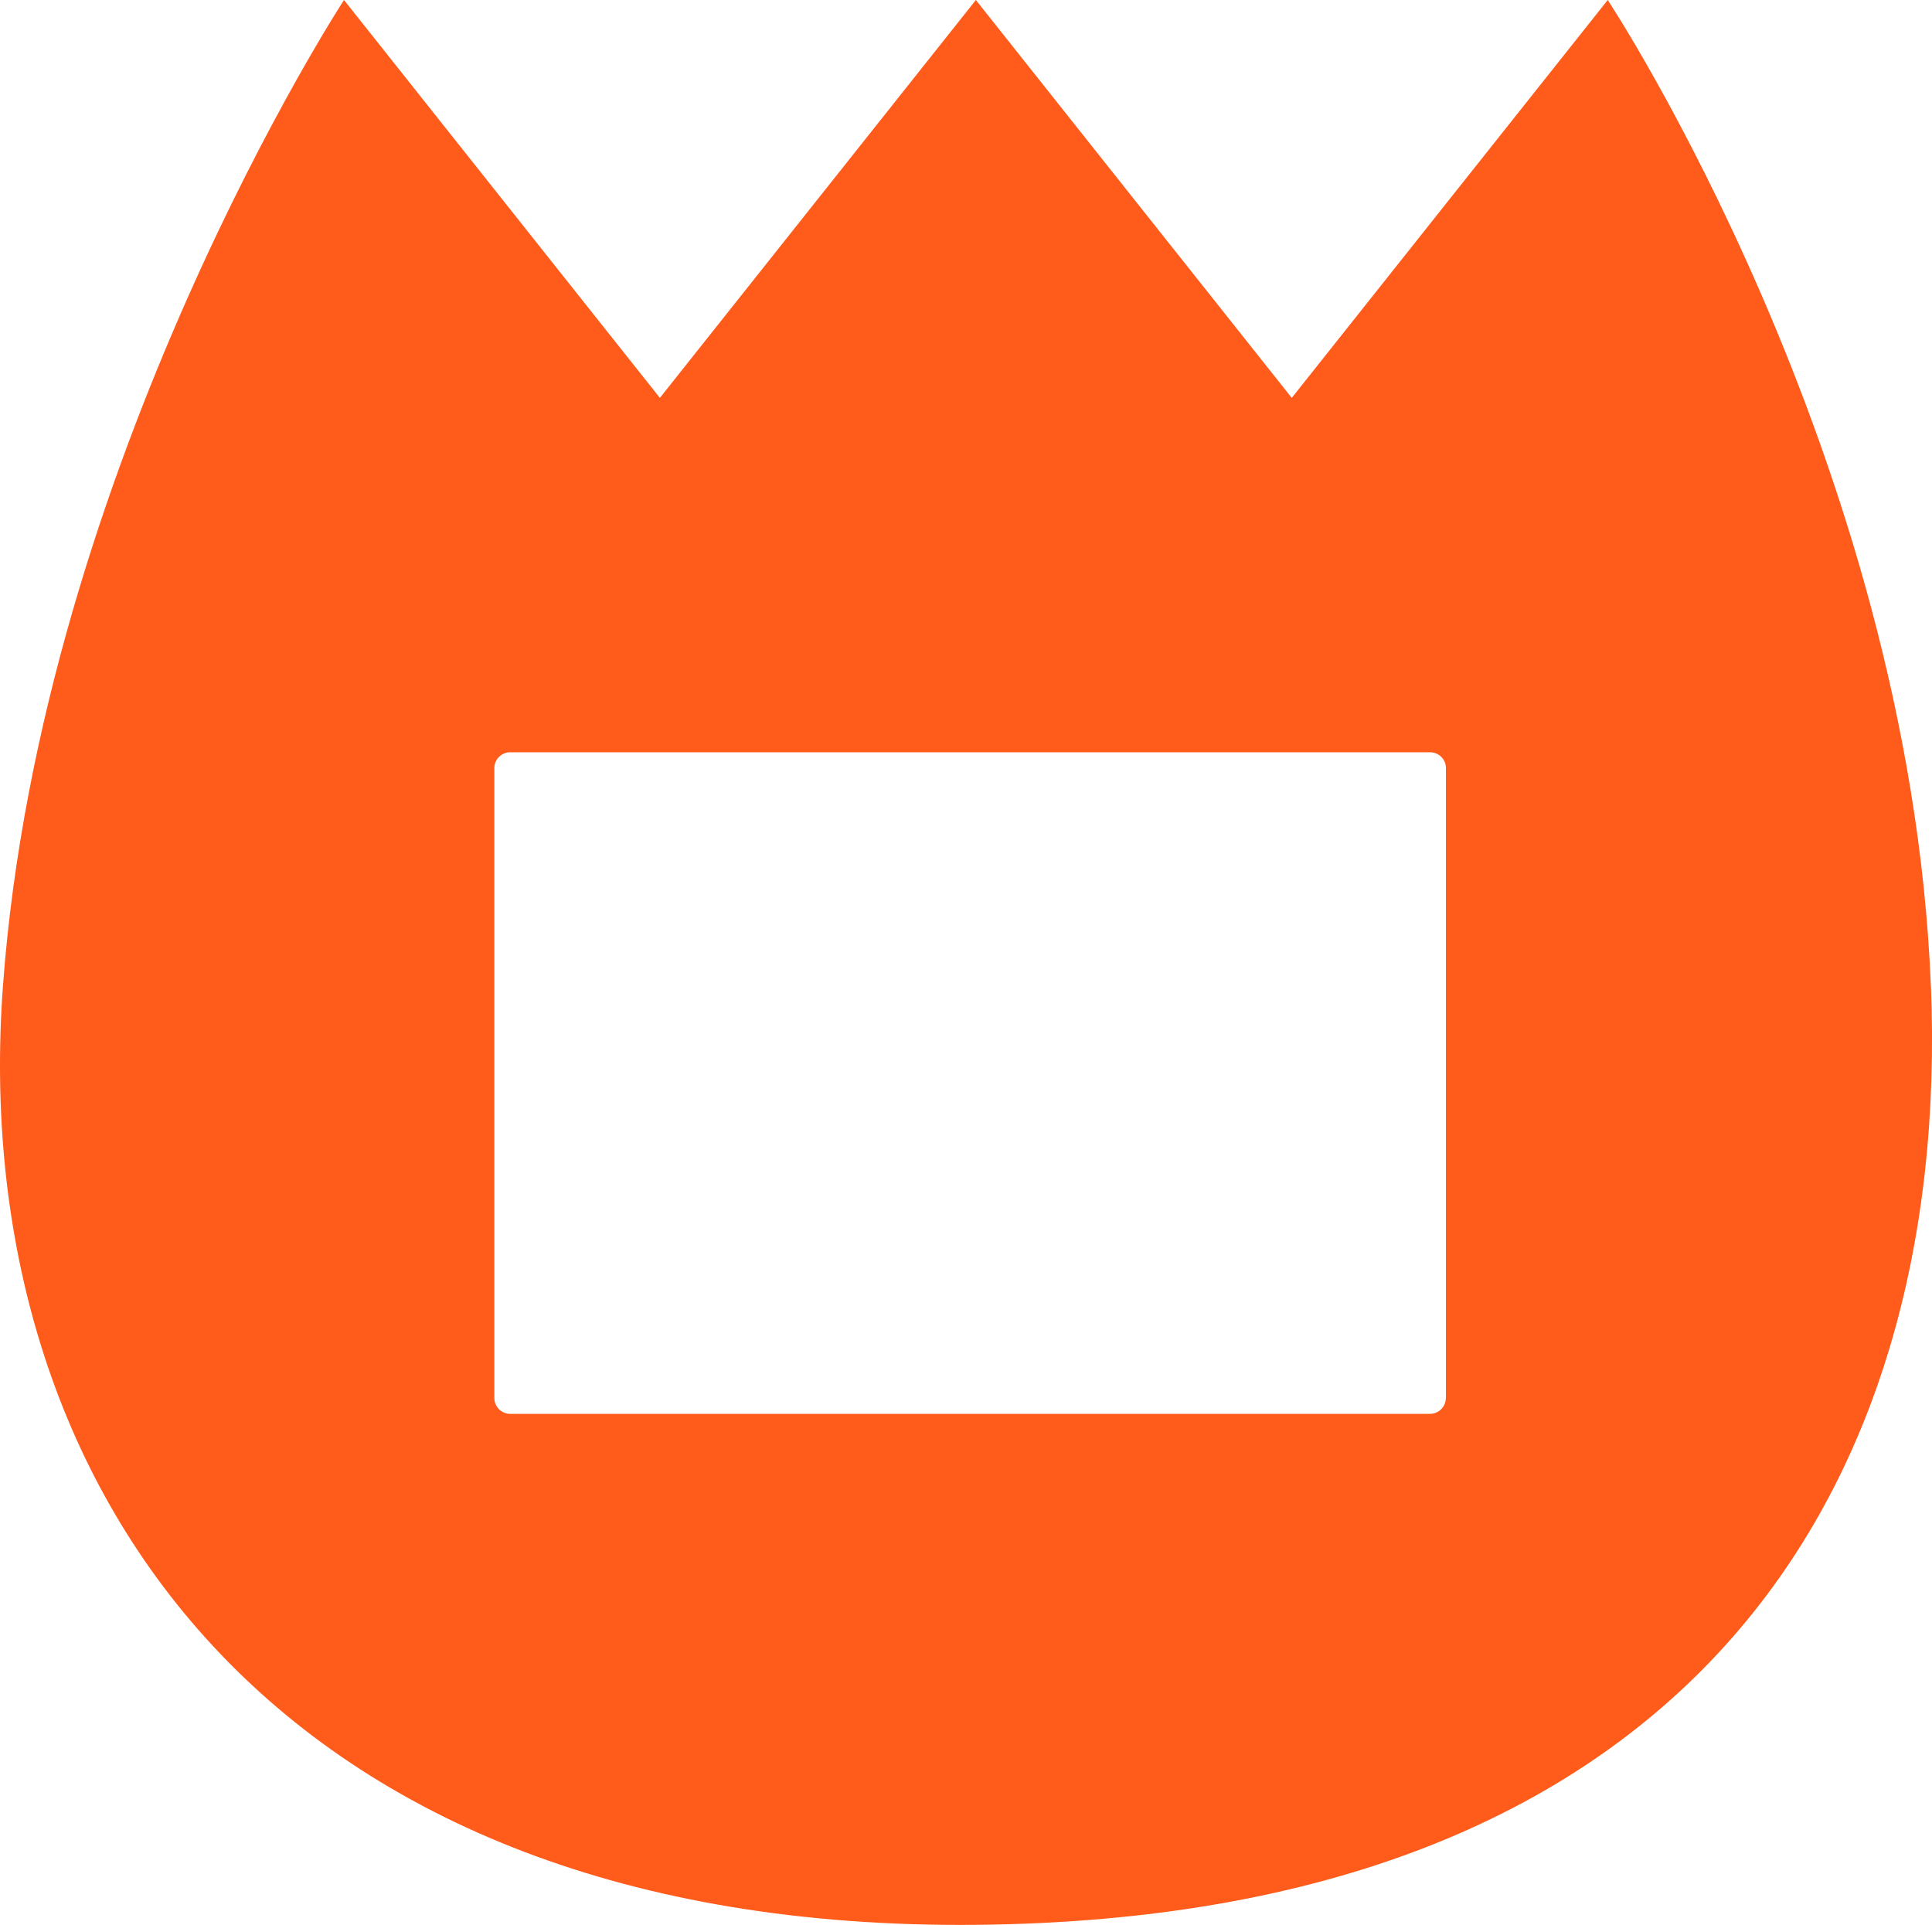
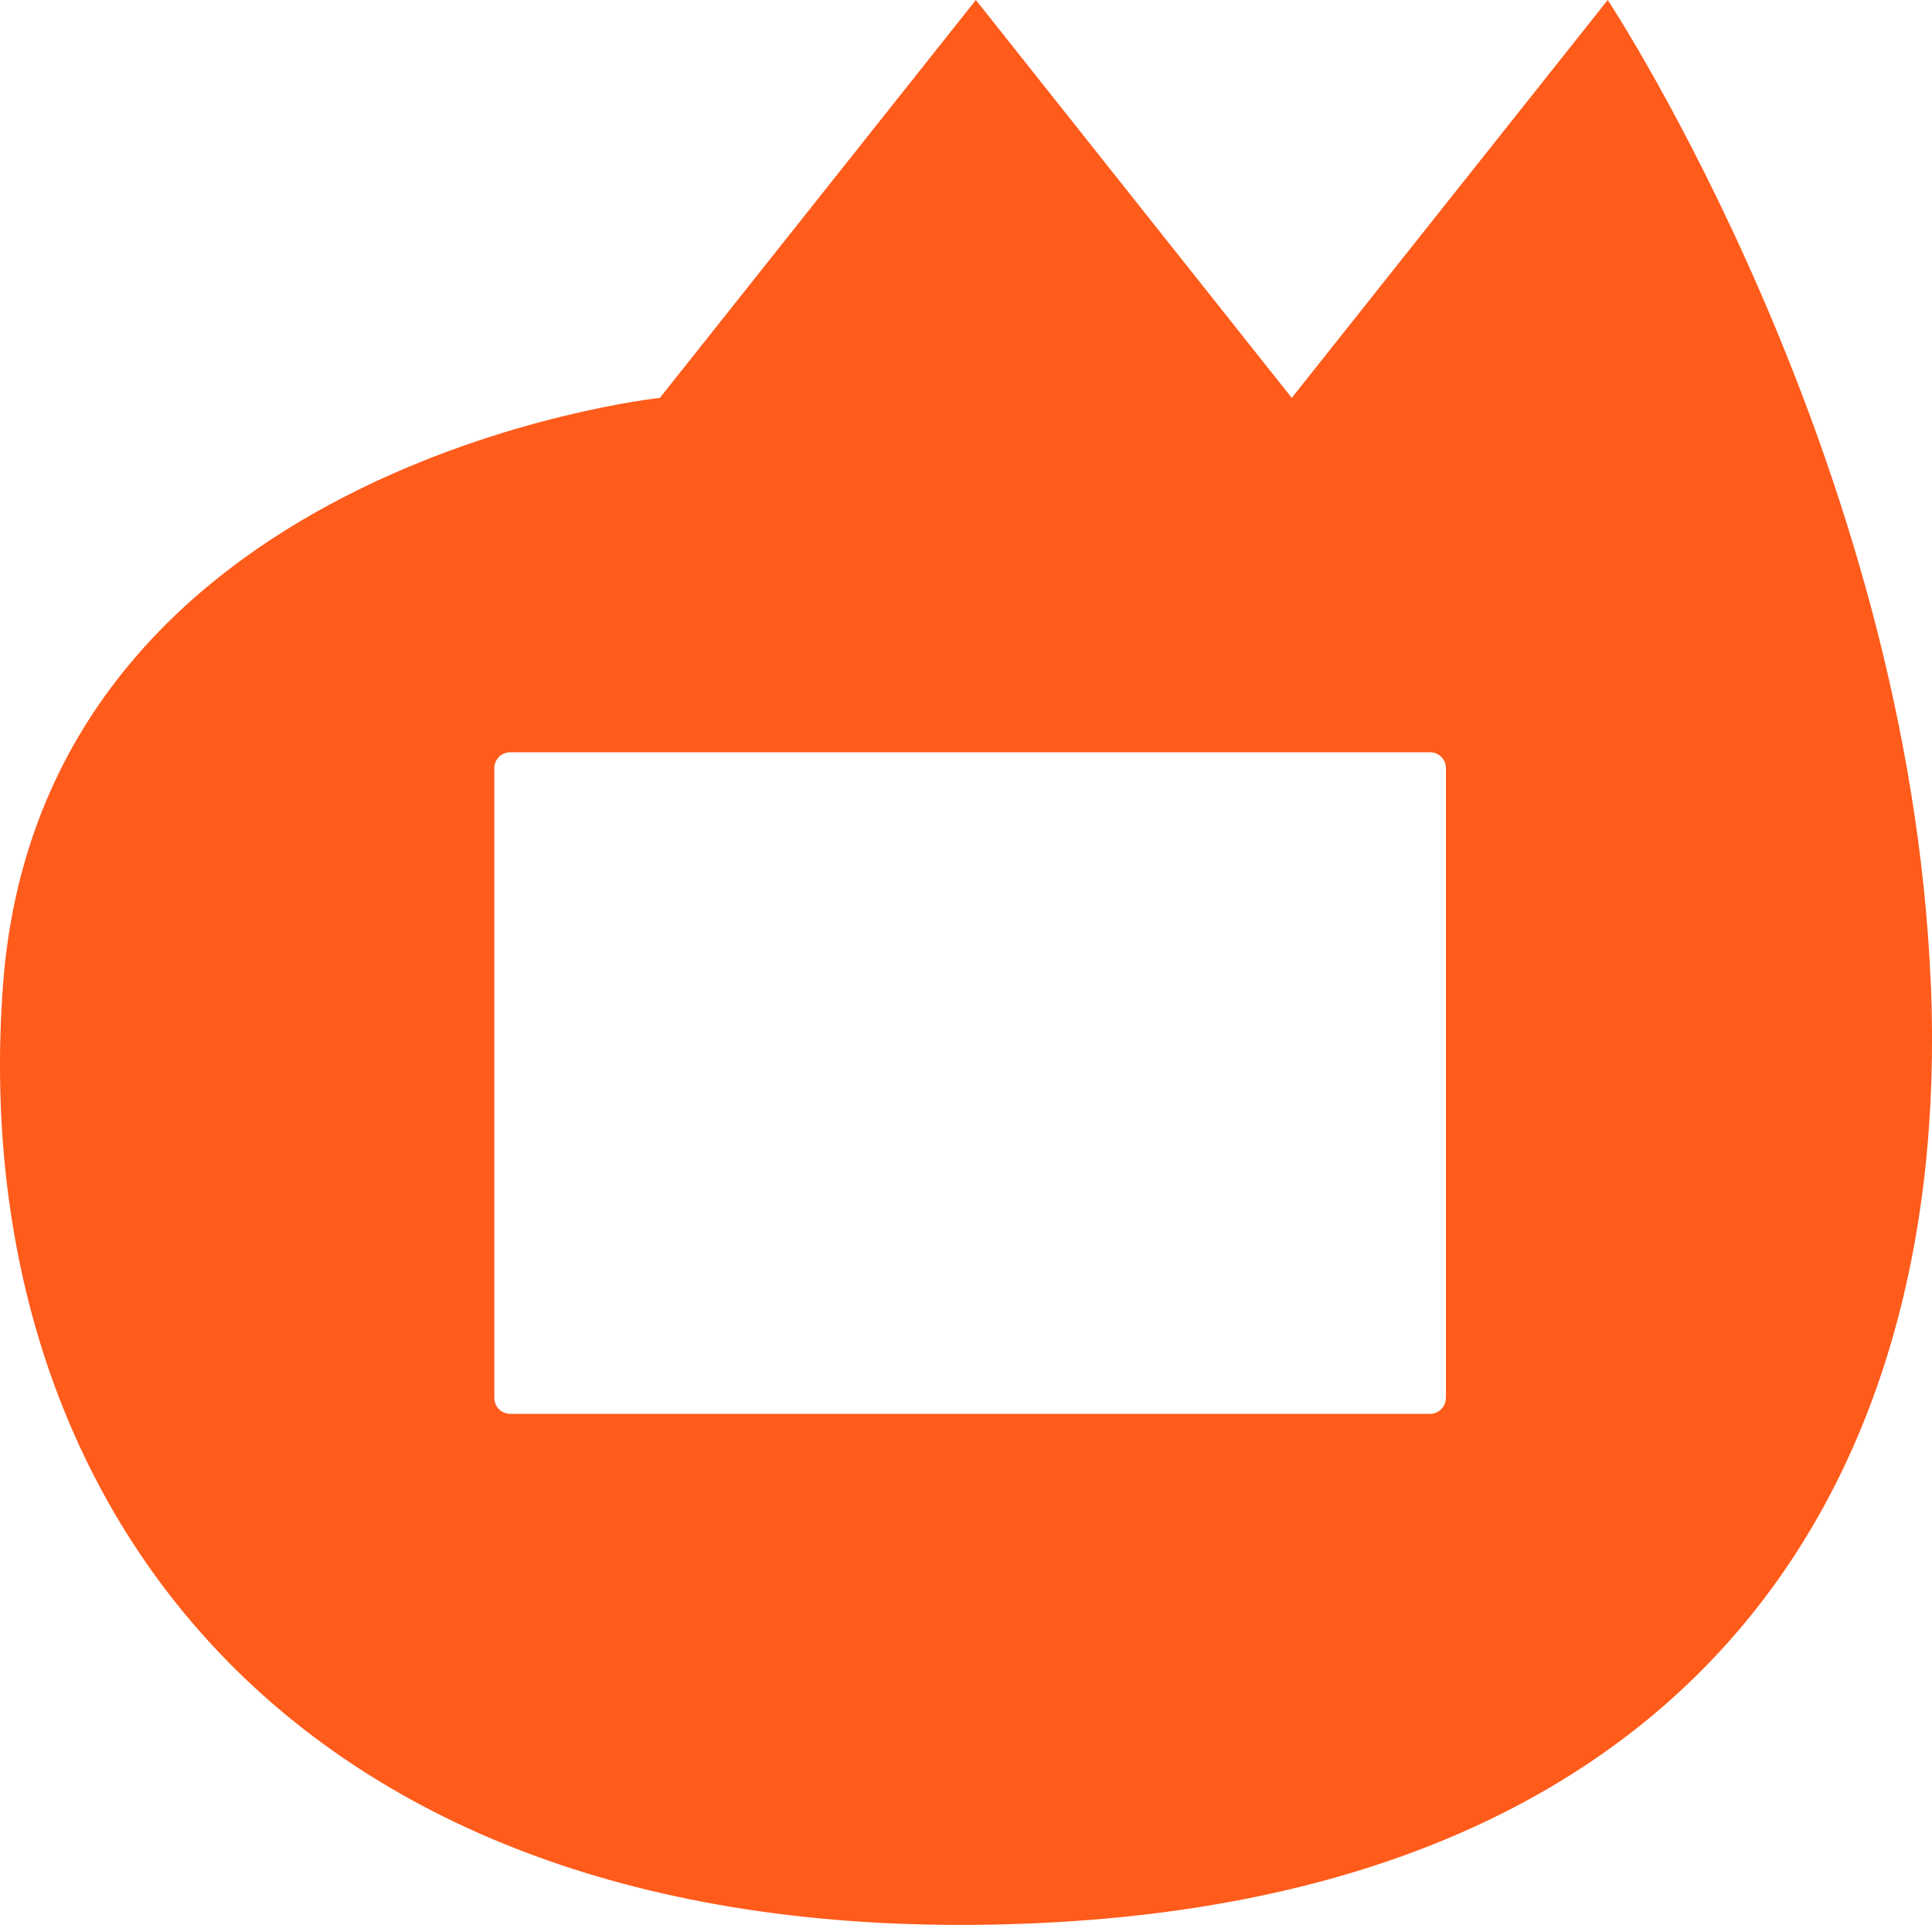
<svg xmlns="http://www.w3.org/2000/svg" id="_レイヤー_2" data-name="レイヤー 2" viewBox="0 0 200.73 200">
  <g id="Illustration">
    <g id="_13" data-name="13">
      <g id="color">
-         <path d="M200.61,102.39C198.39,47.44,167.04,0,167.04,0l-32.83,41.34L101.39,0l-32.83,41.34L35.74,0S4.32,48.17.31,102.39c-3.87,52.31,28.46,98.28,101.06,97.6,73.25-.68,101.41-44.26,99.25-97.6ZM150.22,145.25c0,.91-.74,1.65-1.65,1.65H53.01c-.91,0-1.65-.74-1.65-1.65v-65.44c0-.91.74-1.65,1.65-1.65h95.57c.91,0,1.65.74,1.65,1.65v65.44Z" style="fill: #ff5b1b;" />
+         <path d="M200.61,102.39C198.39,47.44,167.04,0,167.04,0l-32.83,41.34L101.39,0l-32.83,41.34S4.32,48.17.31,102.39c-3.87,52.31,28.46,98.28,101.06,97.6,73.25-.68,101.41-44.26,99.25-97.6ZM150.22,145.25c0,.91-.74,1.65-1.65,1.65H53.01c-.91,0-1.65-.74-1.65-1.65v-65.44c0-.91.74-1.65,1.65-1.65h95.57c.91,0,1.65.74,1.65,1.65v65.44Z" style="fill: #ff5b1b;" />
      </g>
    </g>
  </g>
</svg>